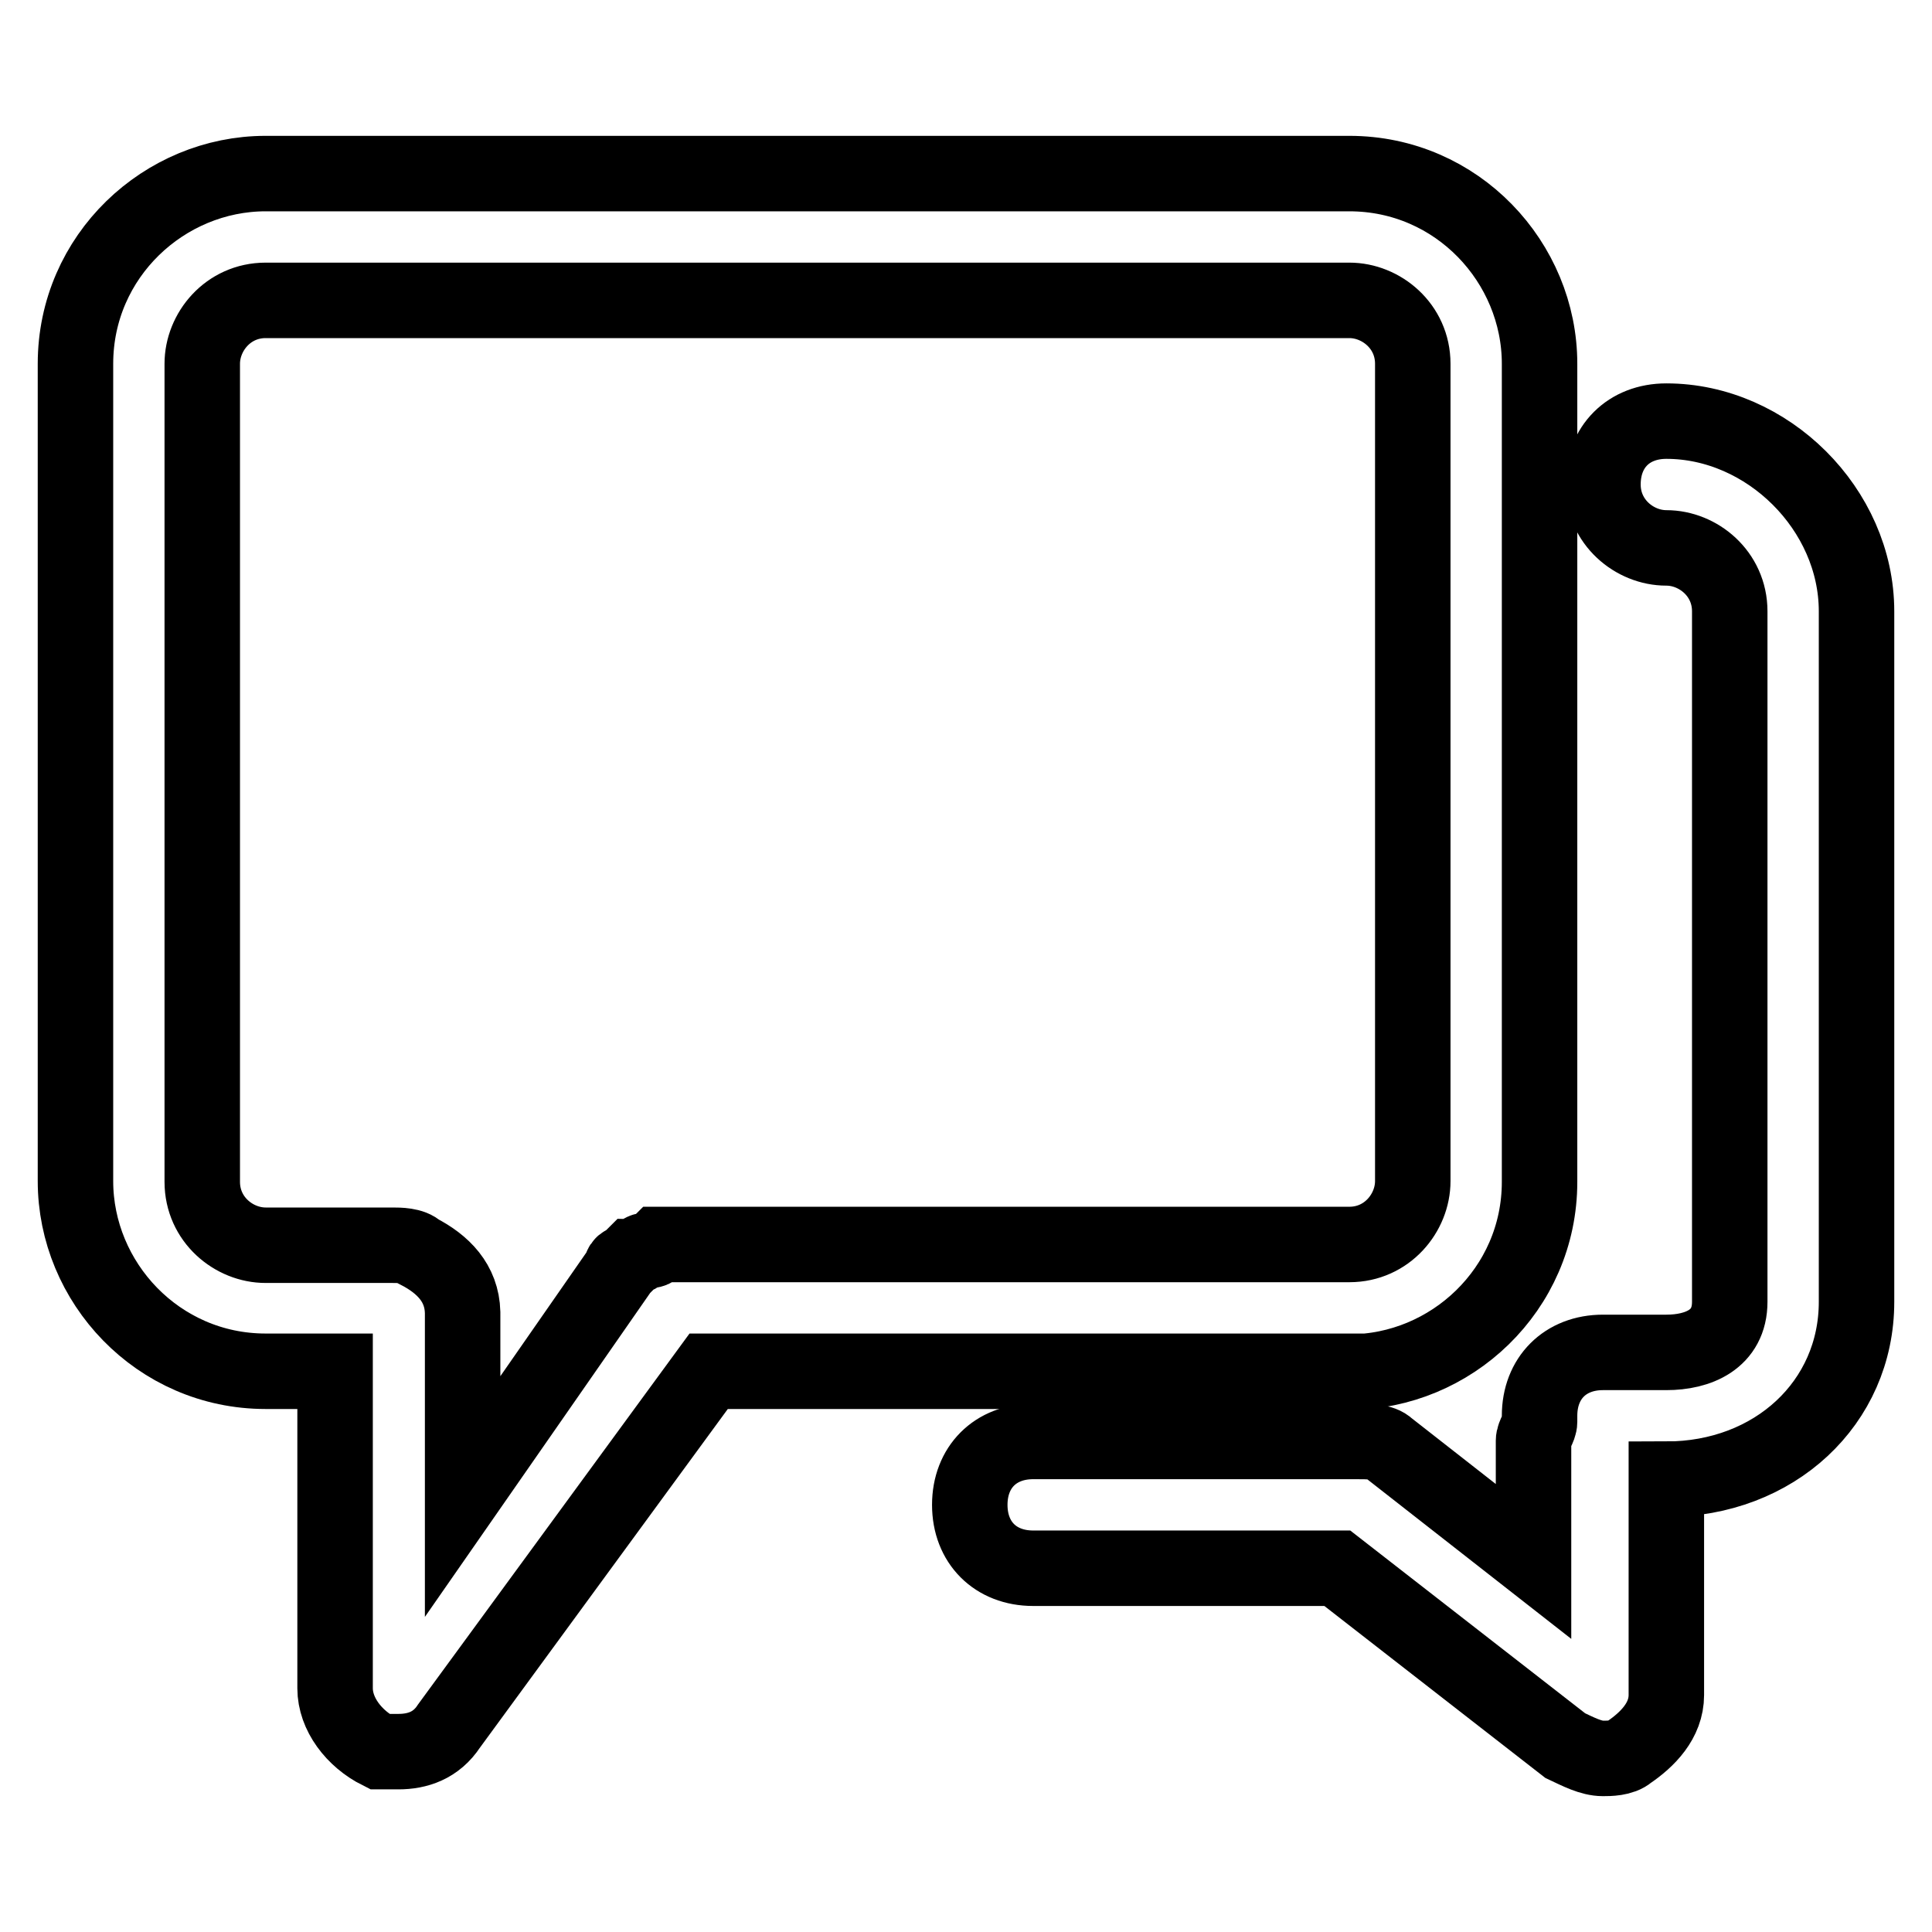
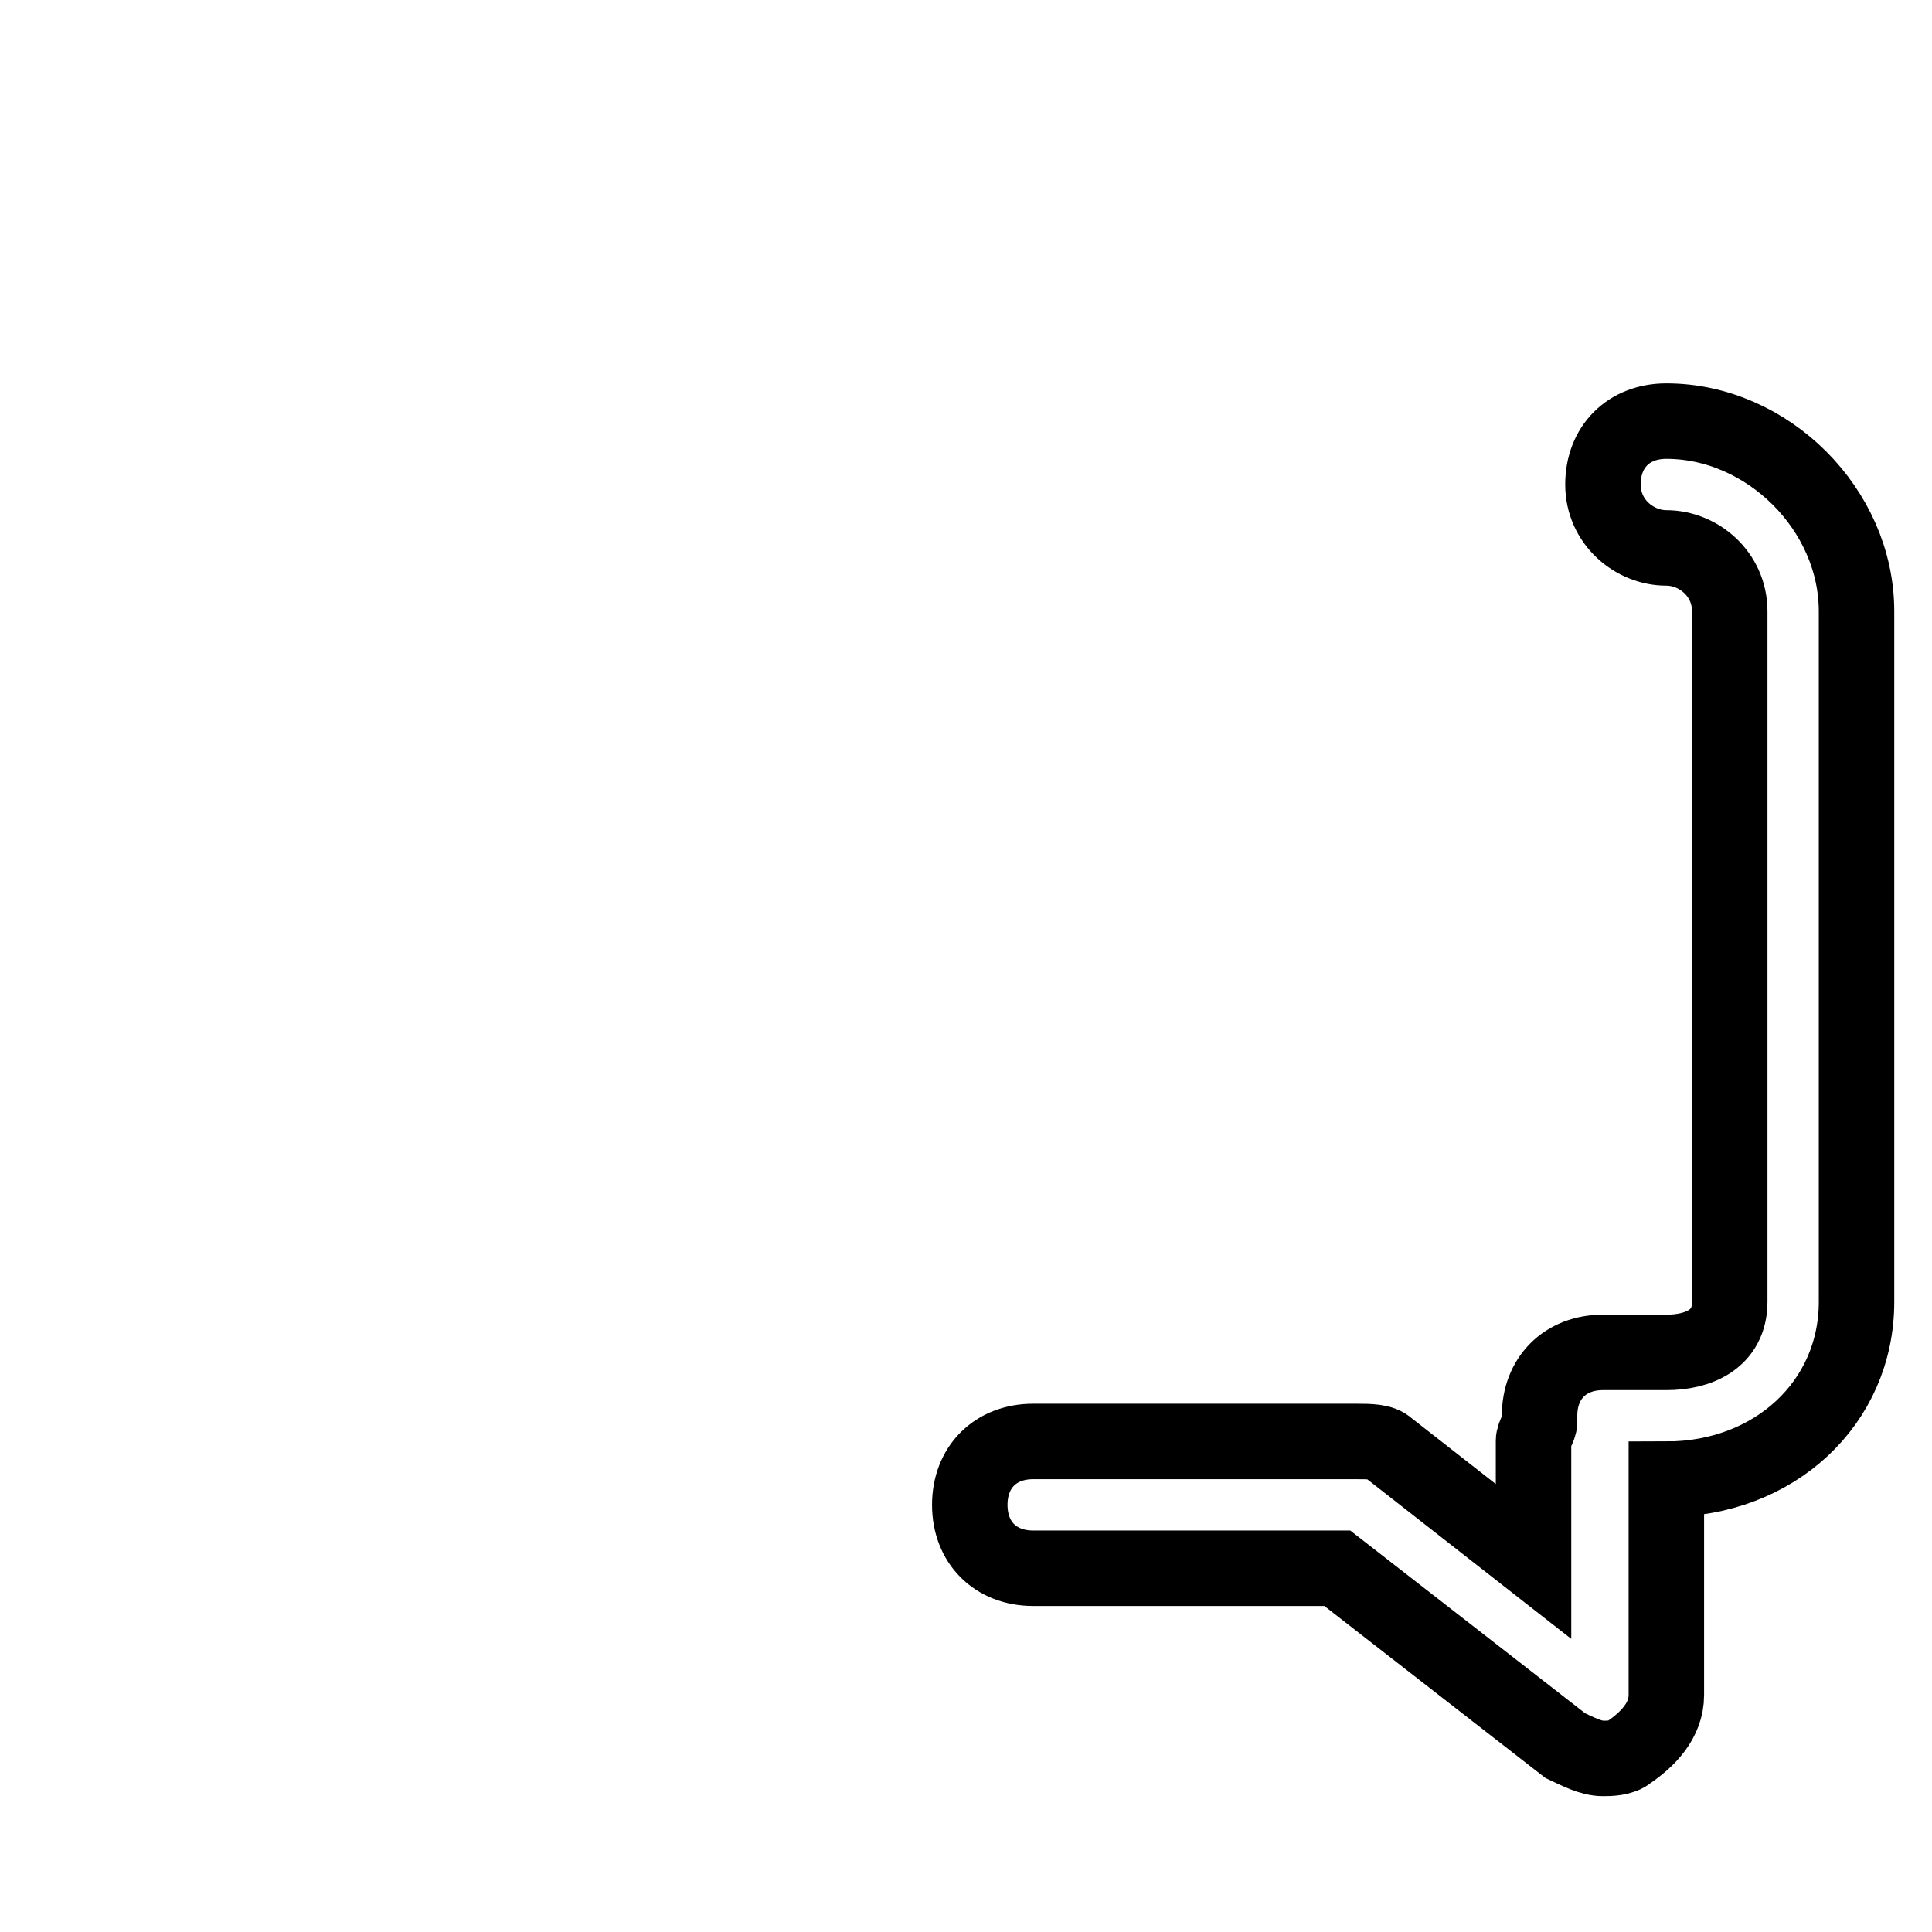
<svg xmlns="http://www.w3.org/2000/svg" version="1.1" x="0px" y="0px" viewBox="0 0 256 256" enable-background="new 0 0 256 256" xml:space="preserve">
  <g>
-     <path stroke-width="10" fill-opacity="0" stroke="#000000" d="M178.8,181.8c13.4,0,25.2-10.9,25.2-25.2V48.2c0-13.4-10.9-25.2-25.2-25.2H35.2C21.8,23,10,33.9,10,48.2 v108.3c0,13.4,10.9,25.2,25.2,25.2h9.2v42c0,3.4,2.5,6.7,5.9,8.4h2.5c2.5,0,5-0.8,6.7-3.4l34.4-47H178.8z M55.4,165.8 c-0.8-0.8-2.5-0.8-3.4-0.8H35.2c-4.2,0-8.4-3.4-8.4-8.4V48.2c0-4.2,3.4-8.4,8.4-8.4h143.6c4.2,0,8.4,3.4,8.4,8.4v108.3 c0,4.2-3.4,8.4-8.4,8.4h-89h-2.5c-0.8,0.8-0.8,0.8-1.7,0.8c-0.8,0-0.8,0.8-1.7,0.8l-0.8,0.8c0,0-0.8,0-0.8,0.8l-21,30.2v-24.4 C61.2,170,58.7,167.5,55.4,165.8z" />
    <path stroke-width="10" fill-opacity="0" stroke="#000000" d="M220.8,55.8c-5,0-8.4,3.4-8.4,8.4c0,5,4.2,8.4,8.4,8.4s8.4,3.4,8.4,8.4v91.5c0,5-4.2,6.7-8.4,6.7h-8.4 c-5,0-8.4,3.4-8.4,8.4v0.8c0,0.8-0.8,1.7-0.8,2.5v16l-19.3-15.1c-0.8-0.8-2.5-0.8-4.2-0.8h-42.8c-5,0-8.4,3.4-8.4,8.4 s3.4,8.4,8.4,8.4h40.3l30.2,23.5c1.7,0.8,3.4,1.7,5,1.7c0.8,0,2.5,0,3.4-0.8c2.5-1.7,5-4.2,5-7.6V196c14.3,0,25.2-10.1,25.2-23.5 V81C246,67.5,234.2,55.8,220.8,55.8z" />
  </g>
</svg>